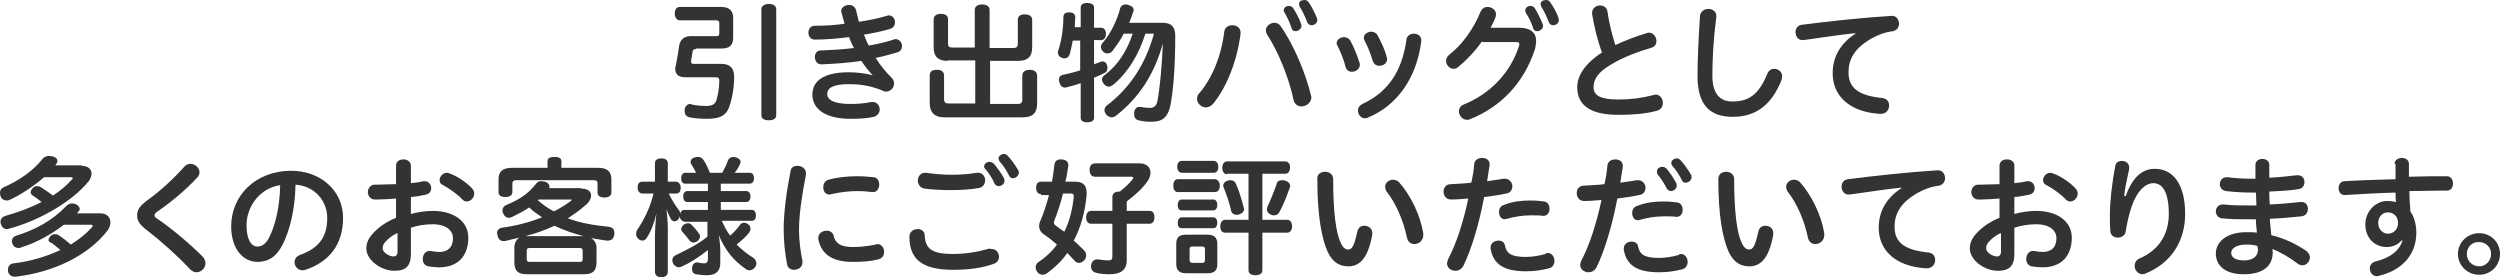
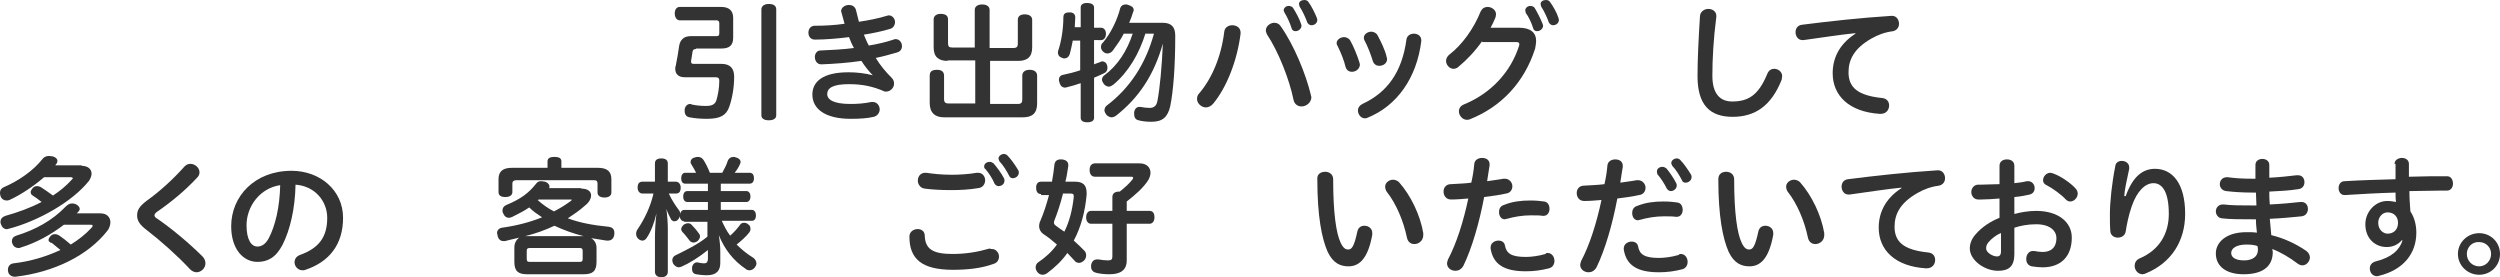
<svg xmlns="http://www.w3.org/2000/svg" version="1.0" id="レイヤー_1" x="0px" y="0px" viewBox="0 0 505 56" enable-background="new 0 0 505 56" xml:space="preserve">
  <g>
    <g>
      <g>
        <path fill="#333333" d="M140.6,9.9c-0.4,0-0.6,0.1-0.7,0.5c-0.1,0.6-0.2,1.4-0.3,1.9c0,0.1,0,0.2,0,0.2c0,0.3,0.2,0.4,0.5,0.4     h5.6c1.8,0,2.6,0.9,2.6,2.6c0,2.2-0.4,4.4-1,6.1c-0.6,1.7-1.8,2.4-4.5,2.4c-1.3,0-2.5-0.1-3.5-0.3c-0.6-0.1-1-0.5-1-1.3     c0-0.1,0-0.2,0-0.3c0.1-0.7,0.6-1.1,1.1-1.1c0.1,0,0.2,0,0.3,0.1c0.8,0.2,2,0.3,2.9,0.3c1.2,0,1.8-0.3,2.1-1.1     c0.3-1,0.6-2.5,0.6-4c0-0.5-0.2-0.7-0.8-0.7h-6.2c-1.2,0-1.9-0.6-1.9-1.7c0-0.2,0-0.4,0.1-0.6c0.3-1.4,0.5-2.8,0.7-4.1     c0.2-1.1,0.9-1.9,2.3-1.9h5.2c0.4,0,0.6-0.1,0.6-0.6v-2c0-0.4-0.2-0.6-0.6-0.6h-7.4c-0.6,0-1-0.6-1-1.4c0-0.8,0.4-1.3,1-1.3h8.4     c1.5,0,2.4,0.7,2.4,2.2v4c0,1.6-0.8,2.2-2.4,2.2H140.6z M153.8,1.9c0-0.6,0.5-1.1,1.5-1.1s1.5,0.4,1.5,1.1v21.4     c0,0.6-0.5,1-1.5,1s-1.5-0.4-1.5-1V1.9z" />
      </g>
      <g>
        <path fill="#333333" d="M176.3,15.2c-0.8-0.8-1.6-1.8-2.3-2.9c-2.7,0.4-5.5,0.6-8.1,0.7c-0.9,0-1.3-0.8-1.3-1.5     c0-0.6,0.4-1.3,1.1-1.3c2.2-0.1,4.5-0.2,6.8-0.5c-0.4-0.7-0.7-1.4-1-2.2c-2.4,0.3-4.8,0.5-6.9,0.5c-0.9,0-1.3-0.7-1.3-1.4     c0-0.7,0.4-1.4,1.3-1.4c1.9,0,4-0.1,6-0.4c-0.2-0.7-0.4-1.5-0.6-2.2c0-0.1-0.1-0.2-0.1-0.3c0-0.8,0.8-1.3,1.6-1.3     c0.6,0,1.2,0.3,1.4,1c0.2,0.8,0.4,1.6,0.6,2.4c2-0.3,4-0.7,5.6-1.2c0.1,0,0.3-0.1,0.4-0.1c0.8,0,1.3,0.7,1.3,1.4     c0,0.5-0.3,1.1-0.9,1.3c-1.6,0.5-3.5,0.9-5.4,1.2c0.3,0.7,0.6,1.5,1,2.2c1.8-0.3,3.5-0.7,5-1.2c0.2-0.1,0.3-0.1,0.4-0.1     c0.8,0,1.3,0.7,1.3,1.4c0,0.6-0.3,1.1-1,1.3c-1.4,0.4-2.8,0.8-4.3,1.1c0.9,1.5,2,2.8,3.2,4c0.4,0.4,0.5,0.8,0.5,1.2     c0,0.9-0.8,1.6-1.6,1.6c-0.2,0-0.4,0-0.5-0.1c-2.1-0.9-4.2-1.4-7-1.4c-3.3,0-4.4,0.8-4.4,2c0,1.1,1.2,2,4.7,2     c1.4,0,2.8-0.1,4.2-0.4c0.1,0,0.2,0,0.3,0c0.9,0,1.4,0.8,1.4,1.5c0,0.6-0.4,1.3-1.2,1.5c-1.3,0.3-2.7,0.4-4.7,0.4     c-5.1,0-7.7-2-7.7-4.9c0-2.6,2.1-4.5,7.3-4.5C173.1,14.6,174.7,14.8,176.3,15.2L176.3,15.2z" />
      </g>
      <g>
        <path fill="#333333" d="M191.4,12.3c-1.8,0-2.8-0.8-2.8-2.7V3.9c0-0.7,0.6-1.1,1.4-1.1c0.9,0,1.5,0.3,1.5,1.1v4.8     c0,0.7,0.2,0.9,0.9,0.9h4.5V2c0-0.7,0.6-1.1,1.5-1.1c0.9,0,1.5,0.4,1.5,1.1v7.7h4.8c0.6,0,0.9-0.2,0.9-0.9V4     c0-0.7,0.5-1.1,1.4-1.1c0.9,0,1.5,0.4,1.5,1.1v5.6c0,1.9-1,2.7-2.8,2.7h-5.7V21h5.6c0.7,0,0.9-0.3,0.9-0.9v-4.8     c0-0.8,0.6-1.2,1.5-1.2c0.9,0,1.5,0.4,1.5,1.2v5.6c0,2-1,2.8-2.9,2.8h-15.9c-1.8,0-2.9-0.9-2.9-2.9v-5.5c0-0.9,0.5-1.2,1.5-1.2     c0.9,0,1.4,0.4,1.4,1.2V20c0,0.7,0.3,0.9,0.9,0.9h5.4v-8.7H191.4z" />
      </g>
      <g>
        <path fill="#333333" d="M221,23.8c0,0.6-0.5,0.9-1.4,0.9c-0.8,0-1.3-0.3-1.3-0.9v-7c-0.9,0.3-1.8,0.6-2.7,0.8     c-0.1,0-0.3,0.1-0.4,0.1c-0.6,0-1-0.3-1.2-1.1c-0.1-0.2-0.1-0.4-0.1-0.5c0-0.5,0.3-0.9,0.9-1c1-0.2,2.2-0.5,3.4-0.9V8.2h-1.5     c-0.2,1-0.4,2-0.6,2.7c-0.2,0.6-0.6,0.9-1.1,0.9c-0.1,0-0.3,0-0.4-0.1c-0.5-0.1-0.9-0.5-0.9-1.1c0-0.1,0-0.3,0.1-0.5     c0.6-1.8,1-4.3,1-6.6c0-0.8,0.5-1,1.2-1c0,0,0.1,0,0.1,0c0.6,0,1.1,0.3,1.1,1c0,0,0,0,0,0.1c0,0.6-0.1,1.3-0.1,1.9h1.2V1.5     c0-0.6,0.5-0.9,1.3-0.9c0.8,0,1.4,0.3,1.4,0.9v4.1h1.4c0.6,0,1,0.5,1,1.2c0,0.8-0.4,1.3-1,1.3H221v4.9c0.4-0.2,0.9-0.3,1.3-0.5     c0.2-0.1,0.3-0.1,0.4-0.1c0.4,0,0.8,0.3,0.9,0.7c0.1,0.2,0.1,0.4,0.1,0.6c0,0.5-0.2,0.9-0.7,1.1c-0.6,0.3-1.3,0.6-2,0.9V23.8z      M231.4,6.7c-1.3,4.2-3.5,7.9-6.5,10.4c-0.3,0.2-0.6,0.4-0.9,0.4c-0.4,0-0.7-0.2-1-0.5c-0.2-0.3-0.4-0.6-0.4-0.9     c0-0.4,0.2-0.7,0.5-0.9c2.7-2,4.6-5,5.7-8.4H227c-0.6,1.2-1.4,2.3-2.2,3.4c-0.3,0.4-0.7,0.6-1.1,0.6c-0.3,0-0.6-0.1-0.9-0.4     c-0.3-0.3-0.4-0.6-0.4-0.9c0-0.3,0.1-0.7,0.4-0.9c1.6-1.9,2.9-4.6,3.5-7c0.2-0.5,0.6-0.7,1.1-0.7c0.2,0,0.3,0,0.5,0.1     c0.7,0.2,1.1,0.5,1.1,1c0,0.1,0,0.3-0.1,0.4c-0.2,0.7-0.5,1.5-0.8,2.2h6.7c1.8,0,2.6,0.8,2.6,2.6c0,6.4-0.4,11.2-1,14.2     c-0.5,2.2-1.5,3.2-3.8,3.2c-1,0-1.9-0.1-2.6-0.3c-0.6-0.1-0.9-0.6-0.9-1.2c0-0.1,0-0.3,0-0.4c0.1-0.7,0.5-1.1,1-1.1     c0.1,0,0.2,0,0.3,0c0.5,0.1,1.2,0.2,1.8,0.2c0.9,0,1.4-0.4,1.6-1.4c0.5-2.6,0.9-7,1.1-11.6c-1.8,6.4-4.9,11-9.5,14.6     c-0.3,0.2-0.6,0.3-0.9,0.3c-0.3,0-0.7-0.2-1-0.5c-0.2-0.3-0.4-0.6-0.4-0.9c0-0.4,0.2-0.8,0.5-1c4.6-3.5,7.8-8.3,9.5-14.5H231.4z" />
      </g>
      <g>
        <path fill="#333333" d="M247.3,6.4c0.1-0.9,0.9-1.3,1.6-1.3c0.9,0,1.7,0.5,1.7,1.5c0,0.1,0,0.1,0,0.2c-0.7,5.5-2.8,10.8-5.5,14.1     c-0.4,0.5-1,0.8-1.5,0.8c-0.9,0-1.8-0.8-1.8-1.7c0-0.4,0.1-0.8,0.4-1.1C244.8,15.9,246.7,11.4,247.3,6.4z M255.7,6.1     c0-0.8,0.9-1.5,1.7-1.5c0.5,0,1,0.2,1.3,0.7c2.7,3.8,5.1,9.7,6.1,13.9c0,0.2,0.1,0.3,0.1,0.4c0,1.1-1,1.9-2,1.9     c-0.7,0-1.4-0.4-1.6-1.3c-0.8-4-3-9.7-5.4-13.3C255.8,6.6,255.7,6.4,255.7,6.1z M259.3,2.1c0-0.5,0.5-0.9,1-0.9     c0.3,0,0.7,0.1,0.9,0.4c0.5,0.8,1.3,2.2,1.6,3.2c0,0.1,0.1,0.2,0.1,0.4c0,0.6-0.6,1.1-1.2,1.1c-0.4,0-0.7-0.2-0.8-0.6     c-0.3-1-0.9-2.3-1.4-3.1C259.4,2.4,259.3,2.2,259.3,2.1z M262.4,0.8c0-0.5,0.5-0.8,1.1-0.8c0.3,0,0.6,0.1,0.8,0.4     c0.6,0.8,1.3,2.2,1.7,3.2c0,0.1,0.1,0.3,0.1,0.4c0,0.7-0.6,1.1-1.2,1.1c-0.3,0-0.6-0.2-0.8-0.5c-0.4-1.1-1-2.4-1.6-3.3     C262.5,1.1,262.4,1,262.4,0.8z" />
      </g>
      <g>
        <path fill="#333333" d="M274.6,12.6c0,0.1,0.1,0.3,0.1,0.4c0,0.9-0.8,1.5-1.6,1.5c-0.6,0-1.1-0.3-1.3-1c-0.3-1.3-1-3-1.6-4.2     C270,9,270,8.9,270,8.7c0-0.7,0.8-1.2,1.5-1.2c0.4,0,0.9,0.2,1.2,0.6C273.4,9.3,274.2,11.3,274.6,12.6z M276.2,23.8     c-0.2,0.1-0.3,0.1-0.5,0.1c-0.8,0-1.4-0.8-1.4-1.6c0-0.5,0.3-1,0.9-1.3c5-2.3,8-6.4,8.9-13c0.1-0.8,0.8-1.2,1.5-1.2     c0.8,0,1.5,0.5,1.5,1.3c0,0.1,0,0.1,0,0.2C286.2,15.7,282.2,21.4,276.2,23.8z M280.1,11.5c0,0.1,0.1,0.3,0.1,0.4     c0,0.9-0.8,1.4-1.6,1.4c-0.5,0-1.1-0.3-1.3-1c-0.4-1.3-1-2.9-1.7-4.2c-0.1-0.2-0.1-0.3-0.1-0.5c0-0.7,0.8-1.2,1.5-1.2     c0.4,0,0.9,0.2,1.2,0.6C278.9,8.3,279.8,10.1,280.1,11.5z" />
      </g>
      <g>
        <path fill="#333333" d="M299.4,8.3c-1.4,2-3.1,3.8-4.8,5.2c-0.3,0.3-0.7,0.4-1,0.4c-0.8,0-1.5-0.8-1.5-1.6c0-0.4,0.2-0.9,0.7-1.3     c2.5-1.9,4.9-5.2,6.3-8.7c0.3-0.6,0.8-0.9,1.4-0.9c0.8,0,1.7,0.6,1.7,1.5c0,0.2-0.1,0.4-0.1,0.6c-0.3,0.7-0.6,1.4-1,2.1h5.7     c2.4,0,3.5,1,3.5,2.7c0,0.4-0.1,0.9-0.2,1.5c-2.2,6.9-6.9,11.8-13.2,14.3c-0.2,0.1-0.4,0.1-0.6,0.1c-0.9,0-1.6-0.9-1.6-1.7     c0-0.6,0.3-1.1,1-1.4c5.4-2.2,9.5-6.5,11.2-12c0-0.1,0-0.2,0-0.2c0-0.3-0.2-0.4-0.6-0.4H299.4z M308.1,2.1c0-0.5,0.5-0.9,1-0.9     c0.3,0,0.7,0.1,0.9,0.4c0.5,0.8,1.2,2.2,1.6,3.2c0,0.1,0.1,0.2,0.1,0.4c0,0.6-0.6,1.1-1.2,1.1c-0.4,0-0.7-0.2-0.8-0.6     c-0.3-1-0.9-2.3-1.5-3.1C308.2,2.4,308.1,2.2,308.1,2.1z M311.2,0.8c0-0.5,0.5-0.8,1.1-0.8c0.3,0,0.6,0.1,0.8,0.4     c0.6,0.8,1.4,2.2,1.7,3.2c0,0.1,0.1,0.3,0.1,0.4c0,0.7-0.6,1.1-1.2,1.1c-0.3,0-0.6-0.2-0.8-0.5c-0.4-1.1-1-2.4-1.6-3.3     C311.3,1.1,311.2,1,311.2,0.8z" />
      </g>
      <g>
-         <path fill="#333333" d="M332.6,6.7c0.2-0.1,0.3-0.1,0.5-0.1c0.9,0,1.5,0.9,1.5,1.7c0,0.6-0.3,1.1-0.9,1.3c-2.7,0.8-6,2-8.2,3.4     c-2.8,1.6-3.6,3.1-3.6,4.6c0,1.7,1.4,2.5,5,2.5c2.6,0,4.8-0.3,7.1-0.9c0.1,0,0.3-0.1,0.4-0.1c0.9,0,1.5,0.8,1.5,1.7     c0,0.7-0.4,1.4-1.3,1.6c-2.3,0.6-4.7,0.8-7.7,0.8c-5.6,0-8.3-1.9-8.3-5.6c0-2.1,1.3-4.6,5-7c-0.9-2.4-1.6-5.3-2-7.8     c0-0.1,0-0.2,0-0.2c0-0.9,0.8-1.5,1.6-1.5c0.7,0,1.4,0.4,1.5,1.2c0.3,2.1,0.9,4.7,1.6,6.8C328.2,8.2,330.6,7.3,332.6,6.7z" />
-       </g>
+         </g>
      <g>
        <path fill="#333333" d="M345.9,15.3c0,3.7,1.6,5.2,4,5.2c3.2,0,5.3-1.2,7.1-5.6c0.3-0.7,0.8-1,1.4-1c0.8,0,1.6,0.6,1.6,1.5     c0,0.2-0.1,0.4-0.1,0.7c-2.1,5.3-5.4,7.5-9.9,7.5c-4.6,0-7.1-2.4-7.1-8.2c0-3.4,0.2-7.4,0.5-12.2c0.1-0.9,0.9-1.4,1.7-1.4     c0.8,0,1.6,0.5,1.6,1.4c0,0.1,0,0.1,0,0.2C346.1,8,345.9,12.1,345.9,15.3z" />
      </g>
      <g>
        <path fill="#333333" d="M374.8,6.7c-3,0.3-6.2,0.8-10.5,1.4c-0.1,0-0.2,0-0.2,0c-0.9,0-1.4-0.8-1.4-1.6c0-0.7,0.4-1.4,1.3-1.5     c5.5-0.7,11.8-1.4,18.1-1.8c0,0,0.1,0,0.1,0c0.9,0,1.4,0.8,1.4,1.6c0,0.7-0.4,1.3-1.2,1.5c-1.6,0.2-3,0.7-4.4,1.5     c-3.5,2-4.6,4.3-4.6,6.8c0,3.1,1.9,4.7,6.8,5.2c1,0.1,1.4,0.8,1.4,1.5c0,0.9-0.6,1.7-1.7,1.7c-0.1,0-0.1,0-0.2,0     c-6.2-0.4-9.5-3.7-9.5-8.2c0-2.9,1.2-5.8,4.6-8L374.8,6.7z" />
      </g>
      <g>
        <path fill="#333333" d="M16.5,33.5c1.3,0,2,0.7,2,1.6c0,0.4-0.2,0.9-0.5,1.4c-3.4,4.3-10.4,8.2-16.2,9.7c-0.1,0-0.3,0.1-0.4,0.1     c-0.6,0-1-0.4-1.2-1c-0.1-0.2-0.1-0.3-0.1-0.5c0-0.6,0.4-1,1-1.2c2.5-0.7,5-1.6,7.3-2.8c-0.6-0.5-1.3-1-1.8-1.3     c-0.3-0.2-0.4-0.4-0.4-0.7c0-0.3,0.2-0.5,0.4-0.8c0.3-0.3,0.5-0.4,0.9-0.4c0.3,0,0.6,0.1,0.9,0.3c0.6,0.4,1.5,1,2.3,1.6     c1.4-0.9,2.7-2,3.7-3.1c0.2-0.2,0.3-0.3,0.3-0.4c0-0.1-0.1-0.2-0.4-0.2H8.9c-2.1,1.8-4.6,3.5-7,4.6c-0.2,0.1-0.4,0.1-0.6,0.1     c-0.5,0-1-0.3-1.2-0.9C0,39.3,0,39.1,0,38.9c0-0.5,0.3-0.9,0.8-1.1c3-1.3,5.9-3.3,7.8-5.7c0.3-0.4,0.8-0.6,1.3-0.6     c0.3,0,0.5,0.1,0.8,0.1c0.6,0.2,0.9,0.5,0.9,0.9c0,0.2-0.1,0.5-0.3,0.7c-0.1,0.1-0.1,0.1-0.1,0.2H16.5z M12.9,45.4     C10.3,47.4,7.4,49,4.2,50c-0.2,0.1-0.3,0.1-0.5,0.1c-0.5,0-1-0.3-1.2-0.9c-0.1-0.2-0.1-0.4-0.1-0.5c0-0.5,0.3-0.9,0.9-1.1     c3.9-1.2,7.3-3.1,9.9-5.8c0.4-0.4,0.8-0.7,1.3-0.7c0.2,0,0.4,0,0.7,0.1c0.5,0.2,0.9,0.6,0.9,1c0,0.2-0.1,0.4-0.3,0.6     c-0.1,0.1-0.2,0.2-0.3,0.3h4.8c1.3,0,2,0.8,2,1.8c0,0.5-0.2,1.2-0.6,1.7c-3.9,5-10.8,8.4-18.6,9.3c0,0-0.1,0-0.1,0     c-0.7,0-1.3-0.4-1.4-1.2c0-0.1,0-0.2,0-0.2c0-0.7,0.4-1.2,1.1-1.3c3.5-0.4,6.7-1.4,9.5-2.7c-0.6-0.5-1.2-1-1.7-1.4     C10,49,9.8,48.7,9.8,48.5c0-0.3,0.2-0.6,0.5-0.9c0.2-0.2,0.5-0.3,0.8-0.3c0.3,0,0.6,0.1,0.9,0.3c0.6,0.4,1.5,1.1,2.3,1.8     c1.6-1,3-2.1,4.1-3.3c0.2-0.2,0.3-0.3,0.3-0.5s-0.1-0.2-0.4-0.2H12.9z" />
      </g>
      <g>
        <path fill="#333333" d="M38.5,33.1c0.9,0,1.8,0.8,1.8,1.7c0,0.3-0.1,0.7-0.4,1c-2.5,2.7-5.3,5-8.2,7c-0.3,0.2-0.5,0.5-0.5,0.7     c0,0.2,0.2,0.5,0.6,0.7c2.5,1.7,6.2,4.7,9.1,7.6c0.4,0.4,0.6,0.9,0.6,1.4c0,1-0.9,1.8-1.8,1.8c-0.4,0-0.9-0.2-1.3-0.6     c-2.5-2.7-6-5.8-8.6-7.8c-1.6-1.2-2.1-2-2.1-3.1c0-1,0.4-1.8,2-3c2.4-1.7,5.2-4.2,7.6-6.9C37.7,33.2,38.1,33.1,38.5,33.1z" />
      </g>
      <g>
        <path fill="#333333" d="M57.1,49.4c-1.4,2.7-3.1,3.5-5.1,3.5c-2.8,0-5.3-2.5-5.3-7.2c0-6,4.7-11.2,12.2-11.2     c5.7,0,10.4,3.9,10.4,9.5c0,5.4-2.8,8.9-7.6,10.5c-0.2,0.1-0.4,0.1-0.6,0.1c-0.9,0-1.6-0.8-1.6-1.6c0-0.6,0.3-1.2,1.1-1.5     c3.9-1.4,5.5-3.7,5.5-7.5c0-3.3-2.4-6.4-6.4-6.7C59.6,42.2,58.6,46.4,57.1,49.4z M49.8,45.5c0,3,1,4.3,2.2,4.3     c0.8,0,1.6-0.4,2.3-1.7c1.3-2.5,2.2-6.2,2.3-10.7C52.5,38,49.8,41.7,49.8,45.5z" />
      </g>
      <g>
-         <path fill="#333333" d="M83.1,43.2c1.1-0.3,2.7-0.6,4.3-0.6c4.4,0,7.2,2.2,7.2,5.4c0,3.7-2.1,6-5.9,6c-0.7,0-1.5-0.1-2.2-0.2     c-0.8-0.2-1.1-0.8-1.1-1.5c0-0.8,0.5-1.6,1.3-1.6c0.1,0,0.2,0,0.3,0c0.6,0.1,1.2,0.2,1.7,0.2c1.7,0,2.8-0.9,2.8-2.8     c0-1.4-1.2-2.8-4.1-2.8c-1.7,0-3.2,0.3-4.4,0.7v5.3c0,2.5-1.1,3.4-3.3,3.4c-2.8,0-5.7-2.2-5.7-4.5c0-0.9,0.3-1.9,1.2-2.9     c1.2-1.4,3-2.6,4.8-3.3v-3.9c-1.3,0.1-2.6,0.2-3.7,0.2c-0.2,0-0.4,0-0.6,0c-0.9,0-1.4-0.8-1.4-1.5c0-0.7,0.5-1.5,1.4-1.5     c0.2,0,0.4,0,0.6,0c1.1,0,2.4-0.1,3.7-0.1v-3.7c0-0.9,0.7-1.3,1.5-1.3c0.7,0,1.5,0.4,1.5,1.3V37c0.9-0.1,1.8-0.2,2.5-0.4     c0.1,0,0.2,0,0.3,0c0.8,0,1.3,0.7,1.3,1.4c0,0.6-0.3,1.1-1,1.3c-0.9,0.2-1.9,0.4-3.1,0.5V43.2z M80.2,47.1     c-0.9,0.4-1.8,1.1-2.4,1.8c-0.4,0.5-0.5,0.8-0.5,1.3c0,0.8,1.3,1.6,2.2,1.6c0.5,0,0.8-0.3,0.8-1V47.1z M95.3,38     c0.3,0.3,0.5,0.7,0.5,1.1c0,0.9-0.8,1.6-1.5,1.6c-0.3,0-0.6-0.1-0.9-0.4c-0.8-0.9-2.7-2.3-3.9-2.9c-0.5-0.2-0.7-0.6-0.7-1     c0-0.7,0.6-1.5,1.5-1.5c0.2,0,0.4,0.1,0.7,0.2C92.4,35.6,94.4,37,95.3,38z" />
-       </g>
+         </g>
      <g>
        <path fill="#333333" d="M117.4,38.1c1.4,0,2,0.6,2,1.4c0,0.6-0.4,1.4-1.2,2c-1.1,1-2.3,1.8-3.5,2.6c2.4,0.9,5.1,1.4,8.2,1.7     c0.8,0.1,1.2,0.5,1.2,1.2c0,0.1,0,0.2,0,0.3c-0.1,0.9-0.6,1.3-1.3,1.3c-0.1,0-0.2,0-0.3,0c-1-0.2-2.1-0.3-3.1-0.5     c0.7,0.4,1.1,1.1,1.1,2v2.8c0,1.9-0.8,2.5-2.6,2.5h-11.4c-1.8,0-2.6-0.6-2.6-2.5V50c0-0.9,0.4-1.6,1-2c-1,0.2-2,0.5-2.9,0.7     c-0.1,0-0.2,0-0.3,0c-0.7,0-1.1-0.5-1.2-1.2c0-0.1-0.1-0.3-0.1-0.4c0-0.6,0.4-1,1-1.1c2.9-0.4,5.6-1.1,8.1-2.1     c-0.9-0.6-1.8-1.2-2.6-2c-1,0.7-2,1.2-3.4,1.9c-0.2,0.1-0.5,0.2-0.7,0.2c-0.5,0-0.9-0.3-1.1-0.8c-0.2-0.3-0.2-0.5-0.2-0.7     c0-0.5,0.3-0.9,0.8-1.1c2.9-1.2,4.5-2.4,6-4.3c0.3-0.4,0.6-0.5,1.1-0.5c0.2,0,0.4,0.1,0.7,0.1c0.6,0.2,0.9,0.6,0.9,1     c0,0.1,0,0.2-0.1,0.3H117.4z M120.8,33.9c1.8,0,2.7,0.7,2.7,2.3v2.7c0,0.6-0.5,1-1.4,1c-0.9,0-1.4-0.4-1.4-1v-1.8     c0-0.5-0.2-0.7-0.7-0.7h-15.7c-0.5,0-0.8,0.2-0.8,0.7v1.7c0,0.6-0.5,1-1.4,1c-0.9,0-1.4-0.3-1.4-1v-2.6c0-1.6,0.9-2.3,2.7-2.3     h7.2v-1.3c0-0.6,0.4-0.9,1.4-0.9c1,0,1.4,0.3,1.4,0.9v1.3H120.8z M117.9,47.7c-2-0.5-4-1.2-5.9-2.1c-1.9,0.9-3.9,1.6-5.9,2.1     c0.1,0,0.2,0,0.3,0h11.4H117.9z M117.1,52.9c0.4,0,0.6-0.1,0.6-0.6v-1.6c0-0.5-0.2-0.6-0.6-0.6H107c-0.4,0-0.6,0.1-0.6,0.6v1.6     c0,0.5,0.2,0.6,0.6,0.6H117.1z M108.8,40.3c-0.1,0.1-0.1,0.1-0.2,0.1c1,0.9,2.1,1.7,3.3,2.3c1.2-0.6,2.3-1.3,3.4-2.1     c0.1-0.1,0.2-0.2,0.2-0.2c0-0.1-0.1-0.1-0.3-0.1H108.8z" />
      </g>
      <g>
        <path fill="#333333" d="M138.2,44.7c-0.5,0-0.9-0.5-0.9-1.1v0c0,0.2-0.1,0.5-0.3,0.7c-0.2,0.3-0.5,0.4-0.8,0.4     c-0.2,0-0.4-0.1-0.6-0.3c-0.3-0.6-0.7-1.3-1-2.2c0.2,1.4,0.3,2.9,0.3,4v8.7c0,0.7-0.5,1.1-1.3,1.1c-0.8,0-1.3-0.4-1.3-1.1V48     c0-1.4,0.1-3.1,0.3-4.9c-0.4,1.8-1.1,3.7-2,5c-0.2,0.3-0.5,0.5-0.8,0.5c-0.3,0-0.6-0.1-0.9-0.4c-0.3-0.3-0.4-0.6-0.4-1     c0-0.3,0.1-0.6,0.3-0.9c1.3-1.9,2.6-4.5,3.2-7.2h-2.2c-0.6,0-1-0.5-1-1.2c0-0.8,0.3-1.2,1-1.2h2.5v-3.7c0-0.7,0.5-1,1.3-1     c0.9,0,1.3,0.4,1.3,1v3.7h1.6c0.6,0,1,0.5,1,1.2c0,0.8-0.3,1.2-1,1.2h-1.4c0.6,1.3,1.4,2.5,2,3.3c0.2,0.2,0.3,0.5,0.3,0.8     c0.1-0.5,0.4-0.8,0.8-0.8h4.8v-1.6h-4.2c-0.5,0-0.8-0.5-0.8-1.1s0.3-1.1,0.8-1.1h4.2v-1.5h-4.6c-0.5,0-0.8-0.4-0.8-1.1     c0-0.6,0.3-1.1,0.8-1.1h2.2c-0.3-0.7-0.8-1.4-1-1.8c-0.1-0.1-0.1-0.3-0.1-0.4c0-0.4,0.3-0.8,0.9-0.9c0.2-0.1,0.4-0.1,0.6-0.1     c0.5,0,0.8,0.2,1.1,0.6c0.4,0.6,0.9,1.6,1.3,2.6h2.5c0.5-0.9,0.9-1.7,1.1-2.4c0.2-0.5,0.6-0.8,1.2-0.8c0.1,0,0.3,0,0.4,0.1     c0.6,0.1,1,0.5,1,0.9c0,0.1,0,0.2-0.1,0.4c-0.2,0.5-0.6,1.2-1.1,1.8h3c0.6,0,0.9,0.4,0.9,1.1c0,0.7-0.3,1.1-0.9,1.1h-5.8v1.5h5.2     c0.5,0,0.8,0.5,0.8,1.1s-0.3,1.1-0.8,1.1h-5.2v1.6h6.3c0.5,0,0.8,0.5,0.8,1.1c0,0.7-0.3,1.1-0.8,1.1h-6.1c0.5,1.1,1,2.1,1.7,3     c0.8-0.7,1.5-1.5,2-2.2c0.2-0.3,0.5-0.4,0.8-0.4c0.3,0,0.6,0.1,0.8,0.3c0.4,0.2,0.5,0.6,0.5,1c0,0.2-0.1,0.4-0.2,0.6     c-0.7,0.9-1.6,1.7-2.6,2.5c1,1,2.1,1.9,3.4,2.7c0.3,0.2,0.6,0.7,0.6,1.1c0,0.3-0.1,0.5-0.3,0.8c-0.3,0.4-0.7,0.6-1.1,0.6     c-0.3,0-0.6-0.1-0.8-0.3c-2.5-1.7-4.2-3.9-5.4-6.8c0.2,1.2,0.3,2.4,0.3,3.3v2.3c0,1.5-0.7,2.5-2.7,2.5c-0.8,0-1.6-0.1-2.2-0.2     c-0.5-0.1-0.8-0.4-0.8-1.1c0-0.1,0-0.2,0-0.3c0.1-0.6,0.5-1,1-1c0.1,0,0.1,0,0.1,0c0.4,0.1,0.9,0.2,1.3,0.2c0.5,0,0.8-0.2,0.8-1     v-1.7c-1.7,1.4-3.8,2.7-5.2,3.3c-0.2,0.1-0.5,0.2-0.7,0.2c-0.4,0-0.8-0.3-1.1-0.7c-0.1-0.2-0.2-0.5-0.2-0.7c0-0.4,0.2-0.8,0.6-1     c1.8-0.9,4.6-2.2,6.5-3.8v-3H138.2z M139,45.1c0.3,0,0.5,0.1,0.7,0.3c0.5,0.5,1.1,1.2,1.5,1.8c0.2,0.2,0.2,0.4,0.2,0.6     c0,0.3-0.2,0.6-0.5,0.9c-0.3,0.2-0.6,0.3-0.8,0.3c-0.3,0-0.7-0.2-0.8-0.4c-0.3-0.4-1-1.3-1.5-1.8c-0.1-0.2-0.2-0.3-0.2-0.5     c0-0.3,0.2-0.6,0.5-0.9C138.4,45.2,138.7,45.1,139,45.1z" />
      </g>
      <g>
-         <path fill="#333333" d="M161.1,33.5c0.8,0,1.7,0.5,1.7,1.5c0,0.1,0,0.2,0,0.3c-0.8,4.1-1.4,8-1.4,11.2c0,1.9,0.3,4.4,0.7,6.2     c0,0.1,0,0.2,0,0.3c0,1-0.9,1.5-1.7,1.5c-0.6,0-1.3-0.3-1.4-1.1c-0.4-1.9-0.7-4.7-0.7-7c0-3.3,0.5-7.3,1.4-11.9     C159.8,33.8,160.4,33.5,161.1,33.5z M177.2,49.3c0.9,0,1.4,0.8,1.4,1.6c0,0.7-0.4,1.3-1.2,1.5c-1.6,0.4-3.2,0.5-5.2,0.5     c-4,0-6.3-1.5-6.9-4.6c0-0.1,0-0.2,0-0.3c0-0.9,0.9-1.4,1.7-1.4c0.6,0,1.2,0.3,1.4,1c0.3,1.6,1.5,2.3,3.9,2.3     c1.6,0,3.1-0.2,4.6-0.5C176.9,49.4,177,49.3,177.2,49.3z M173.1,35.6c1.3,0,2.4,0.1,3.4,0.2c0.8,0.1,1.1,0.8,1.1,1.5     c0,0.7-0.4,1.5-1.2,1.5c-0.1,0-0.1,0-0.2,0c-0.9-0.1-1.7-0.2-3.1-0.2c-1.5,0-3.3,0.2-5.1,0.6c-0.1,0-0.3,0.1-0.4,0.1     c-0.9,0-1.3-0.7-1.3-1.5c0-0.6,0.3-1.3,1.1-1.5C169.1,35.8,171.3,35.6,173.1,35.6z" />
-       </g>
+         </g>
      <g>
        <path fill="#333333" d="M200.4,50.3c0.8,0,1.4,0.8,1.4,1.5c0,0.6-0.3,1.3-1.1,1.5c-2.4,0.9-5.3,1.2-8.2,1.2     c-6.3,0-8.8-2.2-8.8-6.7c0-1.9,3.1-2.1,3.1-0.2c0.1,2.7,1.6,3.7,5.6,3.7c2.7,0,5.1-0.4,7.5-1.1C200.1,50.3,200.2,50.3,200.4,50.3     z M192.2,35.3c1.5,0,3.4-0.1,5.1-0.4c0.1,0,0.2,0,0.3,0c0.9,0,1.4,0.8,1.4,1.5c0,0.7-0.4,1.5-1.4,1.6c-1.7,0.3-3.7,0.4-5.4,0.4     c-2.1,0-3.9-0.1-5.4-0.3c-0.9-0.1-1.4-0.9-1.4-1.6c0-0.8,0.5-1.6,1.5-1.6c0.1,0,0.1,0,0.2,0C188.4,35.1,190.2,35.3,192.2,35.3z      M198.8,33.6c0-0.5,0.5-0.9,1.1-0.9c0.3,0,0.5,0.1,0.8,0.3c0.6,0.7,1.6,2,2.1,3c0.1,0.2,0.1,0.3,0.1,0.5c0,0.7-0.6,1.1-1.2,1.1     c-0.3,0-0.6-0.2-0.8-0.5c-0.4-1-1.2-2.2-1.8-2.9C198.8,34,198.8,33.8,198.8,33.6z M201.7,32c0-0.5,0.6-0.9,1.1-0.9     c0.2,0,0.5,0.1,0.7,0.3c0.7,0.7,1.6,2,2.2,3c0.1,0.2,0.1,0.3,0.1,0.5c0,0.6-0.6,1.1-1.2,1.1c-0.3,0-0.5-0.1-0.7-0.4     c-0.5-1-1.3-2.3-2-3C201.8,32.3,201.7,32.2,201.7,32z" />
      </g>
      <g>
        <path fill="#333333" d="M210.3,39.2c-0.7,0-1-0.5-1-1.3c0-0.7,0.3-1.2,1-1.2h2.2c0.2-1.2,0.4-2.4,0.5-3.5c0.1-0.6,0.5-1,1.2-1     c0.1,0,0.2,0,0.3,0c0.9,0.1,1.3,0.5,1.3,1.2c0,0,0,0.1,0,0.1c-0.2,1.1-0.3,2.2-0.6,3.2h1.9c1.6,0,2.4,0.6,2.4,2.3     c0,0.1,0,0.2,0,0.3c-0.3,3.5-1.2,6.7-2.6,9.3c0.8,0.7,1.5,1.4,2.1,2c0.3,0.3,0.4,0.6,0.4,1c0,0.3-0.1,0.7-0.4,1s-0.7,0.5-1,0.5     c-0.3,0-0.7-0.1-0.9-0.4c-0.5-0.5-1-1.1-1.5-1.6c-1.1,1.6-2.5,2.9-4.1,4.1c-0.3,0.2-0.6,0.3-0.9,0.3c-0.4,0-0.8-0.2-1.1-0.6     c-0.2-0.3-0.3-0.6-0.3-0.9c0-0.4,0.2-0.8,0.5-1c1.5-1,2.8-2.2,3.8-3.6c-0.9-0.8-1.8-1.5-2.7-2.1c-0.6-0.4-0.9-1-0.9-1.6     c0-0.4,0.1-0.8,0.3-1.2c0.6-1.4,1.2-3.2,1.7-5.1H210.3z M214.7,39.2c-0.5,2-1.1,3.8-1.7,5.3c-0.1,0.2-0.1,0.4-0.1,0.5     c0,0.2,0.1,0.4,0.4,0.6c0.5,0.4,1.1,0.8,1.7,1.2c1-2,1.6-4.3,1.9-7c0-0.1,0-0.1,0-0.2c0-0.4-0.2-0.5-0.6-0.5H214.7z M227.6,52.6     c0,2-1.3,2.8-3.5,2.8c-0.9,0-2-0.1-2.7-0.3c-0.5-0.1-1-0.5-1-1.2c0-0.1,0-0.2,0-0.3c0.1-0.8,0.6-1.2,1.2-1.2c0.1,0,0.2,0,0.3,0     c0.5,0.1,1.4,0.2,1.9,0.2c0.7,0,0.9-0.2,0.9-0.8v-6.6h-4.3c-0.6,0-1-0.5-1-1.3s0.4-1.3,1-1.3h4.3v-2.8c0-0.8,0.6-1.1,1.4-1.1h0.1     c1-0.8,1.9-1.6,2.6-2.5c0.1-0.2,0.1-0.3,0.1-0.3c0-0.1-0.1-0.2-0.4-0.2h-7.3c-0.7,0-1.1-0.5-1.1-1.4c0-0.8,0.4-1.3,1.1-1.3h9     c1.5,0,2.2,0.9,2.2,1.9c0,0.5-0.2,1-0.4,1.4c-1,1.6-2.6,3-4.4,4.4v1.9h4.6c0.7,0,1,0.5,1,1.3s-0.4,1.3-1,1.3h-4.6V52.6z" />
      </g>
      <g>
-         <path fill="#333333" d="M237.9,38.8c-0.6,0-0.9-0.6-0.9-1.3s0.3-1.3,0.9-1.3h7.5c0.6,0,1,0.6,1,1.3s-0.3,1.3-1,1.3H237.9z      M245.9,53.3c0,1.4-0.6,1.9-2.1,1.9h-4.1c-1.4,0-2.1-0.5-2.1-1.9v-4c0-1.4,0.6-1.9,2.1-1.9h4.1c1.4,0,2.1,0.5,2.1,1.9V53.3z      M238.7,34.9c-0.5,0-0.9-0.5-0.9-1.2c0-0.7,0.3-1.2,0.9-1.2h6.5c0.5,0,0.9,0.5,0.9,1.2c0,0.7-0.3,1.2-0.9,1.2H238.7z M238.7,42.5     c-0.6,0-0.8-0.5-0.8-1.1c0-0.6,0.3-1.1,0.8-1.1h6.4c0.5,0,0.8,0.5,0.8,1.1c0,0.6-0.3,1.1-0.8,1.1H238.7z M238.7,46.1     c-0.6,0-0.8-0.5-0.8-1.1s0.3-1.1,0.8-1.1h6.4c0.5,0,0.8,0.5,0.8,1.1s-0.3,1.1-0.8,1.1H238.7z M243.4,50.3c0-0.4-0.2-0.5-0.6-0.5     h-1.9c-0.4,0-0.6,0.1-0.6,0.5v2.2c0,0.4,0.2,0.6,0.6,0.6h1.9c0.4,0,0.6-0.1,0.6-0.6V50.3z M247.9,35.2c-0.6,0-1-0.5-1-1.3     c0-0.8,0.4-1.3,1-1.3h11.7c0.6,0,1,0.5,1,1.2c0,0.8-0.4,1.3-1,1.3H255v9.3h5c0.6,0,1,0.5,1,1.3c0,0.8-0.4,1.3-1,1.3h-5v7.6     c0,0.6-0.5,1-1.4,1c-0.9,0-1.4-0.4-1.4-1v-7.6h-4.7c-0.7,0-1-0.5-1-1.3s0.4-1.3,1-1.3h4.7v-9.3H247.9z M248.5,36.4     c0.5,0,0.9,0.2,1.1,0.6c0.6,1.3,1.2,3.2,1.6,4.8c0,0.1,0.1,0.3,0.1,0.4c0,0.5-0.3,0.9-1,1.1c-0.2,0.1-0.3,0.1-0.5,0.1     c-0.5,0-1-0.3-1.1-0.8c-0.3-1.5-1-3.4-1.5-4.7c-0.1-0.2-0.1-0.3-0.1-0.4c0-0.5,0.4-0.9,0.9-1C248.1,36.4,248.3,36.4,248.5,36.4z      M260.6,37.6c0,0.1,0,0.3-0.1,0.4c-0.6,1.7-1.3,3.5-2.1,4.9c-0.2,0.4-0.6,0.6-1,0.6c-0.2,0-0.4,0-0.6-0.1     c-0.5-0.2-0.9-0.6-0.9-1.1c0-0.2,0.1-0.3,0.1-0.5c0.7-1.5,1.4-3.2,1.9-4.7c0.1-0.5,0.5-0.7,1.1-0.7c0.2,0,0.4,0,0.6,0.1     C260.3,36.7,260.6,37.1,260.6,37.6z" />
-       </g>
+         </g>
      <g>
        <path fill="#333333" d="M267.7,34.7c0.8,0,1.6,0.5,1.6,1.5c0,6.8,0.6,10.9,1.5,12.8c0.5,1.1,1,1.4,1.5,1.4c0.7,0,1.2-0.4,1.9-3.7     c0.2-0.8,0.8-1.1,1.4-1.1c0.8,0,1.6,0.5,1.6,1.5c0,0.1,0,0.2,0,0.3c-0.9,5.1-2.8,6.4-4.8,6.4c-1.6,0-3.1-0.6-4.2-2.9     c-1.2-2.7-2.1-7.2-2.1-14.7C266,35.1,266.9,34.7,267.7,34.7z M279.8,37.7c0-0.8,0.8-1.4,1.6-1.4c0.4,0,0.9,0.2,1.2,0.5     c2.4,2.7,4.3,6.7,4.9,10.3c0,0.1,0,0.2,0,0.4c0,1.1-0.9,1.8-1.8,1.8c-0.7,0-1.3-0.4-1.5-1.3c-0.7-3.4-2.2-6.9-4.1-9.3     C279.9,38.4,279.8,38,279.8,37.7z" />
      </g>
      <g>
        <path fill="#333333" d="M297.8,33.1c0.1-0.8,0.8-1.2,1.6-1.2c0.8,0,1.5,0.4,1.5,1.3c0,0.1,0,0.2,0,0.2c-0.2,1-0.3,2.1-0.5,3.2     c1.2-0.2,2.3-0.3,3.3-0.5c0.1,0,0.2,0,0.3,0c0.9,0,1.5,0.8,1.5,1.5c0,0.7-0.4,1.4-1.3,1.5c-1.3,0.3-2.8,0.5-4.4,0.7     c-1,5.3-2.5,10.4-4.2,13.9c-0.4,0.7-1,1-1.6,1c-0.9,0-1.7-0.6-1.7-1.5c0-0.2,0.1-0.5,0.2-0.8c1.7-3.2,3.1-7.6,4.1-12.3     c-1.2,0.1-2.4,0.2-3.5,0.2c-1,0-1.5-0.8-1.5-1.6c0-0.8,0.5-1.5,1.5-1.5c1.3-0.1,2.7-0.1,4.1-0.3     C297.5,35.6,297.7,34.4,297.8,33.1z M312.6,51.1c0.9,0,1.4,0.8,1.4,1.6c0,0.6-0.3,1.3-1.1,1.5c-1.6,0.4-3,0.6-4.7,0.6     c-4.5,0-6.6-1.5-7.1-4.6c0-0.1,0-0.2,0-0.2c0-0.9,0.8-1.4,1.6-1.4c0.6,0,1.2,0.3,1.3,1c0.3,1.6,1.3,2.3,4.2,2.3     c1.2,0,2.6-0.2,4-0.6C312.3,51.1,312.4,51.1,312.6,51.1z M309.1,40.5c1.2,0,2.1,0.1,2.8,0.2c0.8,0.1,1.1,0.8,1.1,1.5     c0,0.7-0.4,1.4-1.2,1.4c-0.1,0-0.1,0-0.2,0c-0.5-0.1-1.3-0.1-2.4-0.1c-1.7,0-3.4,0.3-4.8,0.7c-0.2,0-0.3,0.1-0.4,0.1     c-0.8,0-1.2-0.7-1.2-1.5c0-0.6,0.3-1.2,1-1.4C305.5,40.7,307.3,40.5,309.1,40.5z" />
      </g>
      <g>
        <path fill="#333333" d="M324.7,33.4c0.1-0.8,0.8-1.2,1.6-1.2c0.8,0,1.5,0.4,1.5,1.3c0,0.1,0,0.2,0,0.2c-0.2,1-0.3,2.1-0.5,3.2     c1.2-0.2,2.3-0.3,3.3-0.5c0.1,0,0.2,0,0.3,0c0.9,0,1.5,0.8,1.5,1.5c0,0.7-0.4,1.4-1.3,1.5c-1.3,0.3-2.8,0.5-4.4,0.7     c-1,5.3-2.5,10.4-4.2,13.9c-0.4,0.7-1,1-1.6,1c-0.9,0-1.7-0.6-1.7-1.5c0-0.2,0.1-0.5,0.2-0.8c1.7-3.2,3.1-7.6,4.1-12.3     c-1.2,0.1-2.4,0.2-3.5,0.2c-1,0-1.5-0.8-1.5-1.6c0-0.8,0.5-1.5,1.5-1.5c1.3-0.1,2.7-0.1,4.1-0.3     C324.4,35.9,324.6,34.6,324.7,33.4z M339.5,51.3c0.9,0,1.4,0.8,1.4,1.6c0,0.6-0.3,1.3-1.1,1.5c-1.6,0.4-3,0.6-4.7,0.6     c-4.5,0-6.6-1.5-7.1-4.6c0-0.1,0-0.2,0-0.2c0-0.9,0.8-1.4,1.6-1.4c0.6,0,1.2,0.3,1.3,1c0.3,1.6,1.3,2.3,4.2,2.3     c1.2,0,2.6-0.2,4-0.6C339.2,51.3,339.4,51.3,339.5,51.3z M336,40.7c1.2,0,2.1,0.1,2.8,0.2c0.8,0.1,1.1,0.8,1.1,1.5     c0,0.7-0.4,1.4-1.2,1.4c-0.1,0-0.1,0-0.2,0c-0.5-0.1-1.3-0.1-2.4-0.1c-1.7,0-3.4,0.3-4.8,0.7c-0.2,0-0.3,0.1-0.4,0.1     c-0.8,0-1.2-0.7-1.2-1.5c0-0.6,0.3-1.2,1-1.4C332.4,40.9,334.2,40.7,336,40.7z M334.7,34.6c0-0.5,0.5-0.9,1.1-0.9     c0.3,0,0.5,0.1,0.8,0.3c0.6,0.7,1.5,2,2,3c0.1,0.2,0.1,0.3,0.1,0.5c0,0.6-0.6,1.1-1.2,1.1c-0.3,0-0.6-0.2-0.8-0.5     c-0.5-1-1.2-2.1-1.9-2.9C334.7,34.9,334.7,34.7,334.7,34.6z M337.6,32.9c0-0.5,0.6-0.9,1.1-0.9c0.3,0,0.5,0.1,0.7,0.3     c0.7,0.7,1.6,2,2.2,3c0.1,0.2,0.1,0.3,0.1,0.5c0,0.6-0.6,1.1-1.2,1.1c-0.3,0-0.6-0.1-0.7-0.4c-0.5-1-1.3-2.3-2-3     C337.7,33.3,337.6,33.1,337.6,32.9z" />
      </g>
      <g>
        <path fill="#333333" d="M348.7,34.7c0.8,0,1.6,0.5,1.6,1.5c0,6.8,0.6,10.9,1.5,12.8c0.5,1.1,1,1.4,1.5,1.4c0.7,0,1.2-0.4,1.9-3.7     c0.2-0.8,0.8-1.1,1.4-1.1c0.8,0,1.6,0.5,1.6,1.5c0,0.1,0,0.2,0,0.3c-0.9,5.1-2.8,6.4-4.8,6.4c-1.6,0-3.1-0.6-4.2-2.9     c-1.2-2.7-2.1-7.2-2.1-14.7C347.1,35.1,347.9,34.7,348.7,34.7z M360.8,37.7c0-0.8,0.8-1.4,1.6-1.4c0.4,0,0.9,0.2,1.2,0.5     c2.4,2.7,4.3,6.7,4.9,10.3c0,0.1,0,0.2,0,0.4c0,1.1-0.9,1.8-1.8,1.8c-0.7,0-1.3-0.4-1.5-1.3c-0.7-3.4-2.2-6.9-4.1-9.3     C360.9,38.4,360.8,38,360.8,37.7z" />
      </g>
      <g>
        <path fill="#333333" d="M384.1,37.9c-3,0.3-6.2,0.8-10.5,1.4c-0.1,0-0.2,0-0.2,0c-0.9,0-1.4-0.8-1.4-1.6c0-0.7,0.4-1.4,1.3-1.5     c5.5-0.7,11.8-1.4,18.1-1.8c0,0,0.1,0,0.1,0c0.9,0,1.4,0.8,1.4,1.6c0,0.7-0.4,1.3-1.2,1.5c-1.6,0.2-3,0.7-4.4,1.5     c-3.5,2-4.6,4.3-4.6,6.8c0,3.1,1.9,4.7,6.8,5.2c1,0.1,1.4,0.8,1.4,1.5c0,0.9-0.6,1.7-1.7,1.7c-0.1,0-0.1,0-0.2,0     c-6.2-0.4-9.5-3.7-9.5-8.2c0-2.9,1.2-5.8,4.6-8L384.1,37.9z" />
      </g>
      <g>
        <path fill="#333333" d="M407,43.2c1.1-0.3,2.7-0.6,4.3-0.6c4.4,0,7.2,2.2,7.2,5.4c0,3.7-2.1,6-5.9,6c-0.7,0-1.5-0.1-2.2-0.2     c-0.8-0.2-1.1-0.8-1.1-1.5c0-0.8,0.5-1.6,1.3-1.6c0.1,0,0.2,0,0.3,0c0.6,0.1,1.2,0.2,1.7,0.2c1.7,0,2.8-0.9,2.8-2.8     c0-1.4-1.2-2.8-4.1-2.8c-1.7,0-3.2,0.3-4.4,0.7v5.3c0,2.5-1.1,3.4-3.3,3.4c-2.8,0-5.7-2.2-5.7-4.5c0-0.9,0.3-1.9,1.2-2.9     c1.2-1.4,3-2.6,4.8-3.3v-3.9c-1.3,0.1-2.6,0.2-3.7,0.2c-0.2,0-0.4,0-0.6,0c-0.9,0-1.4-0.8-1.4-1.5c0-0.7,0.5-1.5,1.4-1.5     c0.2,0,0.4,0,0.6,0c1.1,0,2.4-0.1,3.7-0.1v-3.7c0-0.9,0.7-1.3,1.5-1.3s1.5,0.4,1.5,1.3V37c0.9-0.1,1.8-0.2,2.5-0.4     c0.1,0,0.2,0,0.3,0c0.8,0,1.3,0.7,1.3,1.4c0,0.6-0.3,1.1-1,1.3c-0.9,0.2-1.9,0.4-3.1,0.5V43.2z M404.1,47.1     c-0.9,0.4-1.8,1.1-2.4,1.8c-0.4,0.5-0.5,0.8-0.5,1.3c0,0.8,1.3,1.6,2.2,1.6c0.5,0,0.8-0.3,0.8-1V47.1z M419.2,38     c0.3,0.3,0.5,0.7,0.5,1.1c0,0.9-0.8,1.6-1.5,1.6c-0.3,0-0.6-0.1-0.9-0.4c-0.8-0.9-2.7-2.3-3.9-2.9c-0.5-0.2-0.7-0.6-0.7-1     c0-0.7,0.6-1.5,1.5-1.5c0.2,0,0.4,0.1,0.7,0.2C416.3,35.6,418.3,37,419.2,38z" />
      </g>
      <g>
        <path fill="#333333" d="M429.4,39.6c1.4-3.9,3.4-5.5,5.9-5.5c3.5,0,6.1,2.9,6.1,9.1c0,5.5-2.8,9.9-7.9,12     c-0.2,0.1-0.5,0.2-0.7,0.2c-0.9,0-1.6-0.8-1.6-1.7c0-0.6,0.3-1.2,1-1.5c4-1.7,5.9-5,5.9-9c0-4.4-1.3-6.2-3.1-6.2     c-1.6,0-3.3,1.5-4.4,4.7c-0.6,1.7-1,3.7-1.2,5c-0.1,0.9-0.9,1.3-1.6,1.3c-0.7,0-1.4-0.4-1.5-1.2c-0.1-1-0.1-2.2-0.1-3.5     c0-2.5,0.4-6.3,1.1-9.8c0.1-0.7,0.7-1,1.3-1c0.8,0,1.5,0.5,1.5,1.3c0,0.1,0,0.2,0,0.3c-0.6,2.8-0.9,4.1-1,5.5H429.4z" />
      </g>
      <g>
        <path fill="#333333" d="M455.6,33.3c0-0.8,0.7-1.2,1.4-1.2c0.7,0,1.4,0.4,1.4,1.2v2.6c2-0.1,3.9-0.3,5.5-0.5c0.1,0,0.2,0,0.3,0     c0.9,0,1.3,0.7,1.3,1.4c0,0.7-0.4,1.3-1.2,1.4c-1.8,0.3-3.8,0.4-5.9,0.5c0,0.9,0,1.7,0.1,2.6c2.3-0.1,4.3-0.3,6.2-0.5     c0.1,0,0.2,0,0.2,0c0.9,0,1.3,0.7,1.3,1.4c0,0.7-0.4,1.4-1.3,1.5c-2,0.2-4.1,0.4-6.4,0.5c0.1,1.1,0.2,2.2,0.3,3.3     c2.5,0.6,4.9,1.7,7.1,3.2c0.5,0.4,0.7,0.9,0.7,1.3c0,0.8-0.7,1.6-1.5,1.6c-0.3,0-0.6-0.1-0.9-0.3c-1.7-1.3-3.6-2.4-5.2-3     c0,0.2,0.1,0.4,0.1,0.6c0,3.2-2.4,4.5-5.9,4.5c-3.5,0-5.6-1.6-5.6-4.2c0-2.2,2-4.3,6.2-4.3c0.7,0,1.4,0,2.1,0.1     c-0.1-0.9-0.2-1.8-0.2-2.7H455c-2.5,0-4.5,0-6.2-0.2c-0.8-0.1-1.2-0.8-1.2-1.4c0-0.7,0.5-1.4,1.4-1.4c0.1,0,0.1,0,0.2,0     c1.6,0.2,3.6,0.2,5.8,0.2h0.8c0-0.9-0.1-1.7-0.1-2.6H455c-1.8,0-3.7-0.1-5.3-0.3c-0.9-0.1-1.3-0.8-1.3-1.4c0-0.7,0.5-1.4,1.4-1.4     c0.1,0,0.1,0,0.2,0c1.5,0.2,3,0.3,4.9,0.3h0.7V33.3z M453.8,49.4c-2.1,0-3.1,0.8-3.1,1.7c0,0.9,0.9,1.5,2.6,1.5     c1.6,0,2.8-0.7,2.8-2.1c0-0.2,0-0.5-0.1-0.8C455.5,49.5,454.7,49.4,453.8,49.4z" />
      </g>
      <g>
        <path fill="#333333" d="M483.7,33.1c0-0.8,0.8-1.2,1.5-1.2s1.4,0.4,1.4,1.2v2.6c2.8-0.1,5.4-0.1,7.7-0.1c0.8,0,1.2,0.7,1.2,1.5     c0,0.7-0.4,1.4-1.2,1.4c-0.4,0-0.8,0-1.2,0c-1.9,0-4.1,0.1-6.4,0.1c0,1.4,0.1,2.7,0.2,4.1c0.8,1.2,1.2,2.7,1.2,4.3     c0,4.2-2.6,7.5-7.5,8.7c-0.1,0-0.3,0.1-0.4,0.1c-1,0-1.5-0.8-1.5-1.6c0-0.6,0.4-1.2,1.2-1.4c3.2-0.8,4.8-2.3,5.4-4.2l-0.1-0.1     c-0.8,0.9-1.8,1.4-3.1,1.4c-2.3,0-4.3-1.7-4.3-4.6c0-2.5,2-4.7,4.4-4.7c0.7,0,1.3,0.1,1.8,0.2c-0.1-0.6-0.1-1.3-0.1-1.9     c-3.5,0.1-7.1,0.3-10.2,0.5c0,0-0.1,0-0.1,0c-0.8,0-1.2-0.7-1.2-1.4c0-0.7,0.4-1.4,1.2-1.4c3.2-0.2,6.8-0.3,10.3-0.4V33.1z      M482.3,47.2c1.2,0,2.1-0.8,2.1-2.2c0-1.2-0.8-2.1-2.1-2.1c-1.1,0-1.9,1-1.9,2.1C480.4,46.5,481.5,47.2,482.3,47.2z" />
      </g>
      <g>
        <path fill="#333333" d="M505,51.3c0,2.4-1.9,4.2-4.2,4.2c-2.4,0-4.3-1.9-4.3-4.2s1.9-4.2,4.3-4.2C503.1,47.1,505,48.9,505,51.3z      M498.3,51.3c0,1.4,1.1,2.5,2.5,2.5c1.3,0,2.4-1.1,2.4-2.5c0-1.4-1.1-2.4-2.4-2.4C499.4,48.8,498.3,49.9,498.3,51.3z" />
      </g>
    </g>
  </g>
</svg>